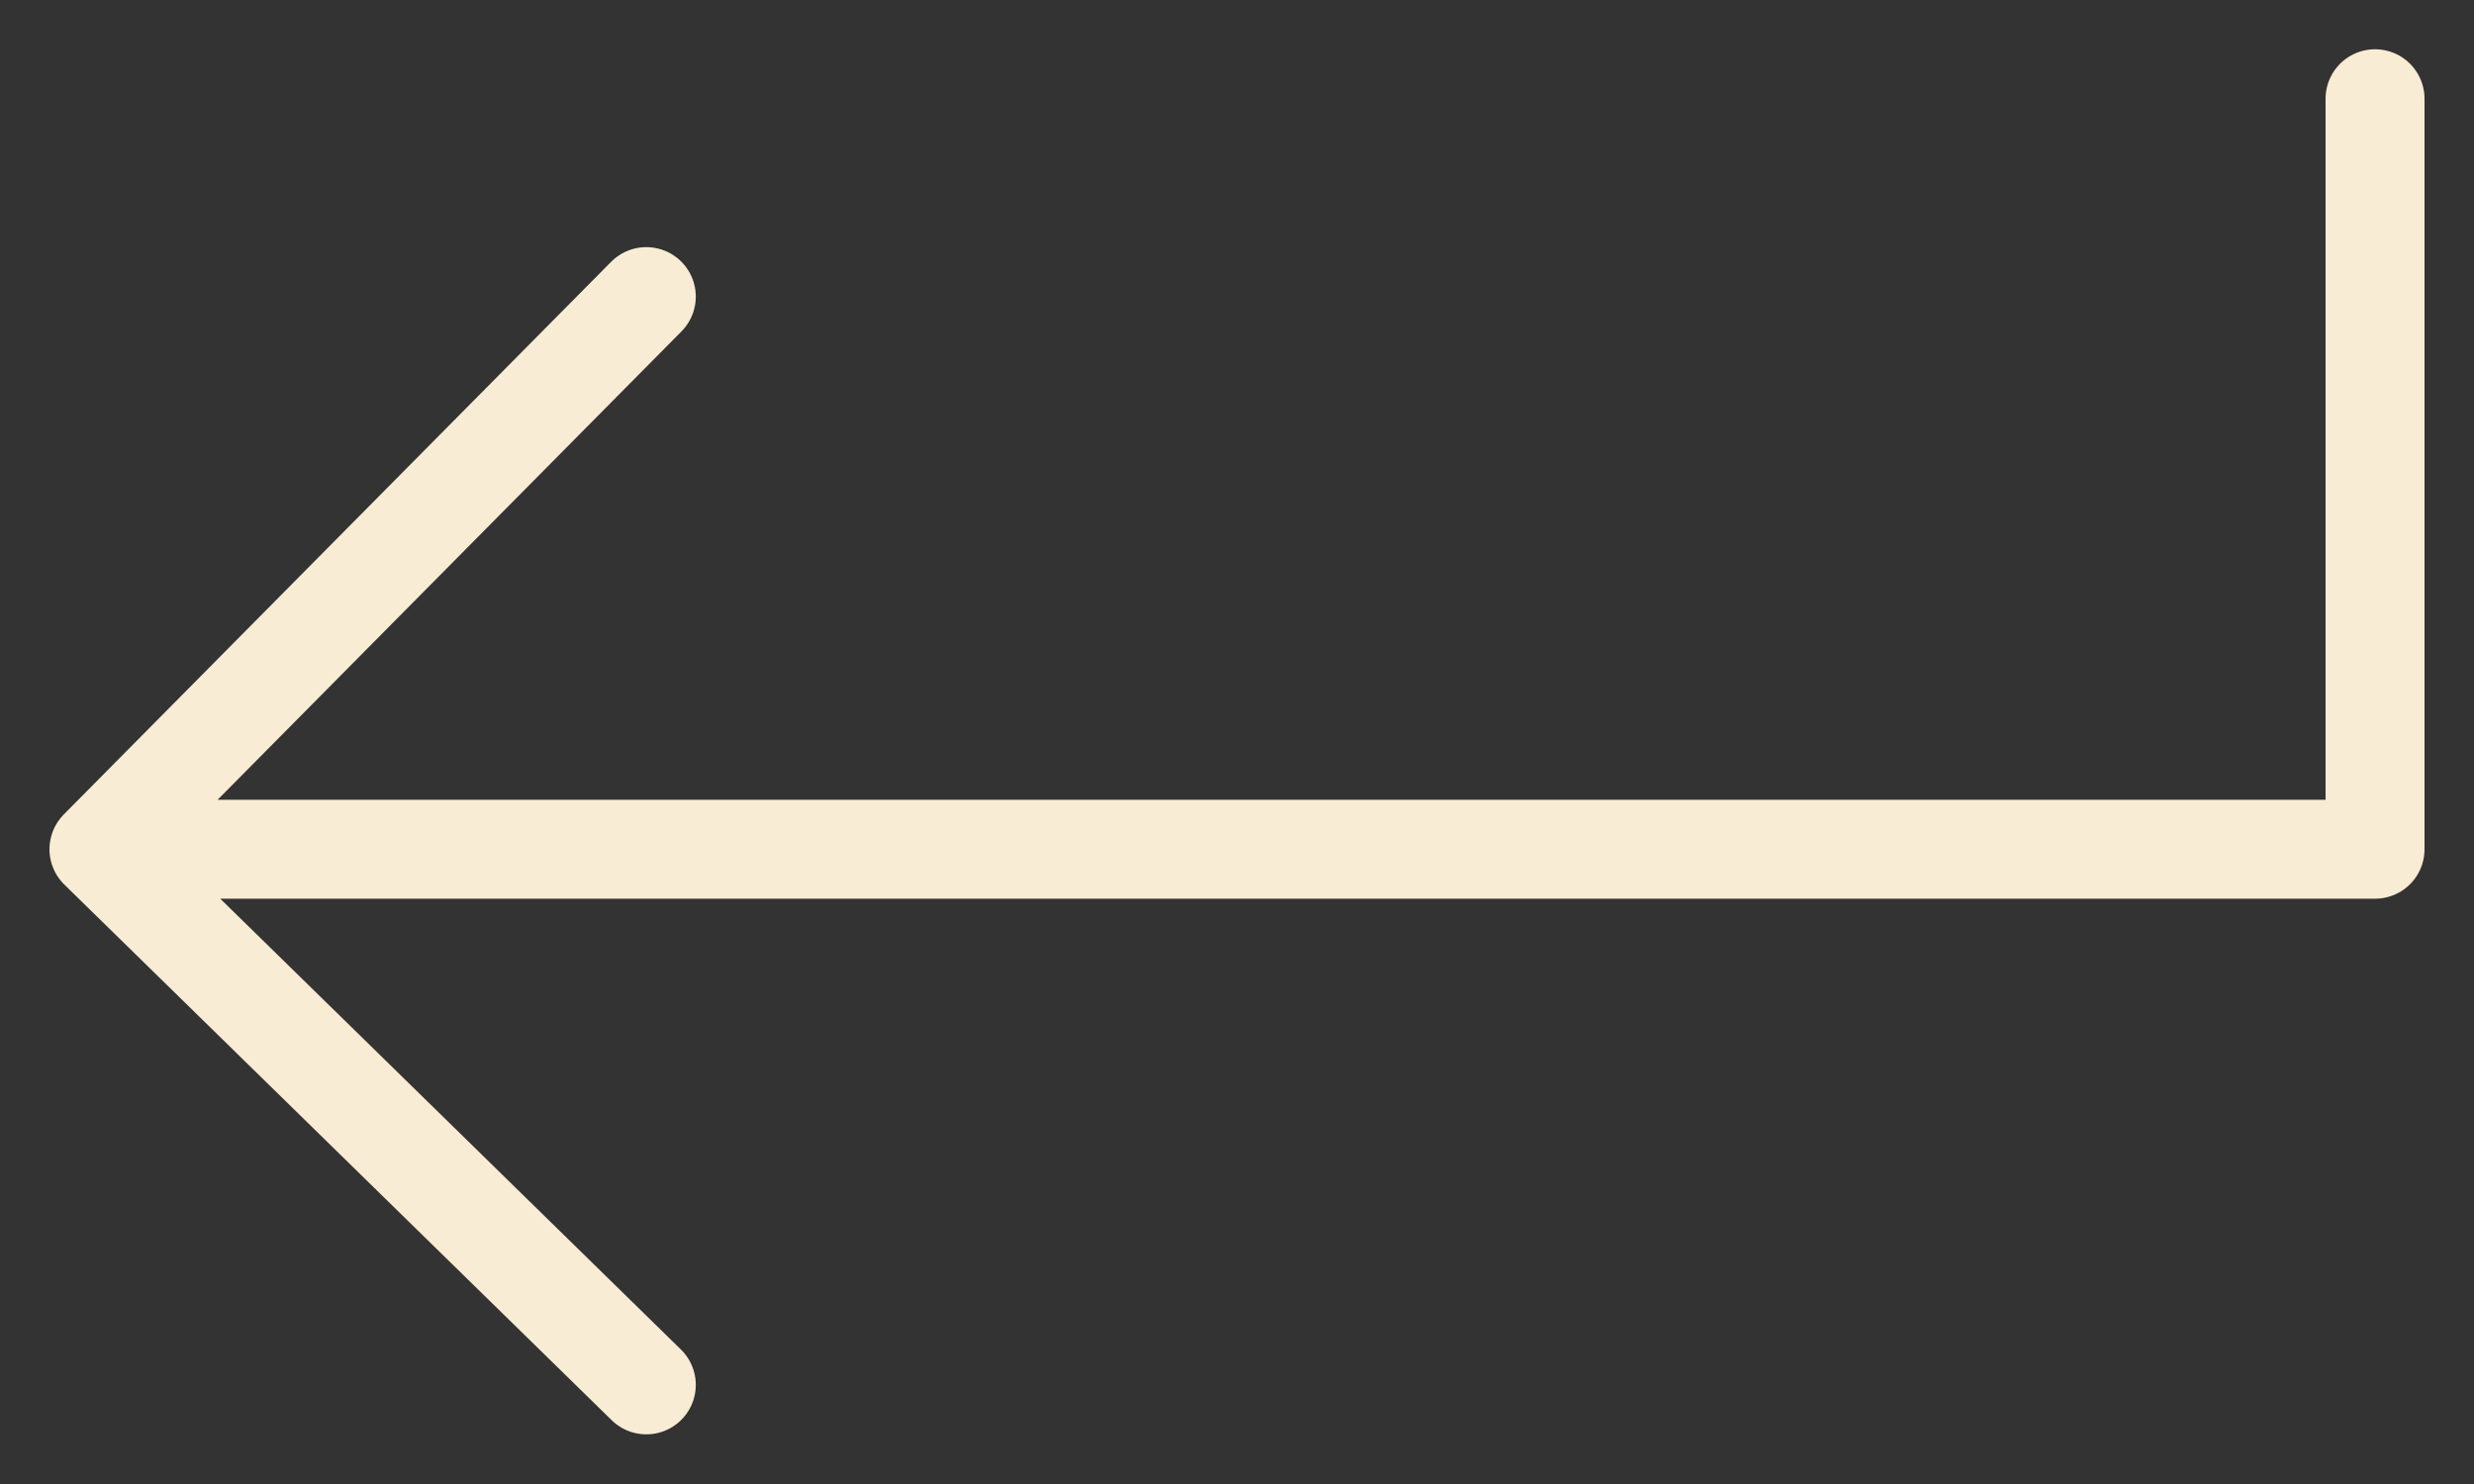
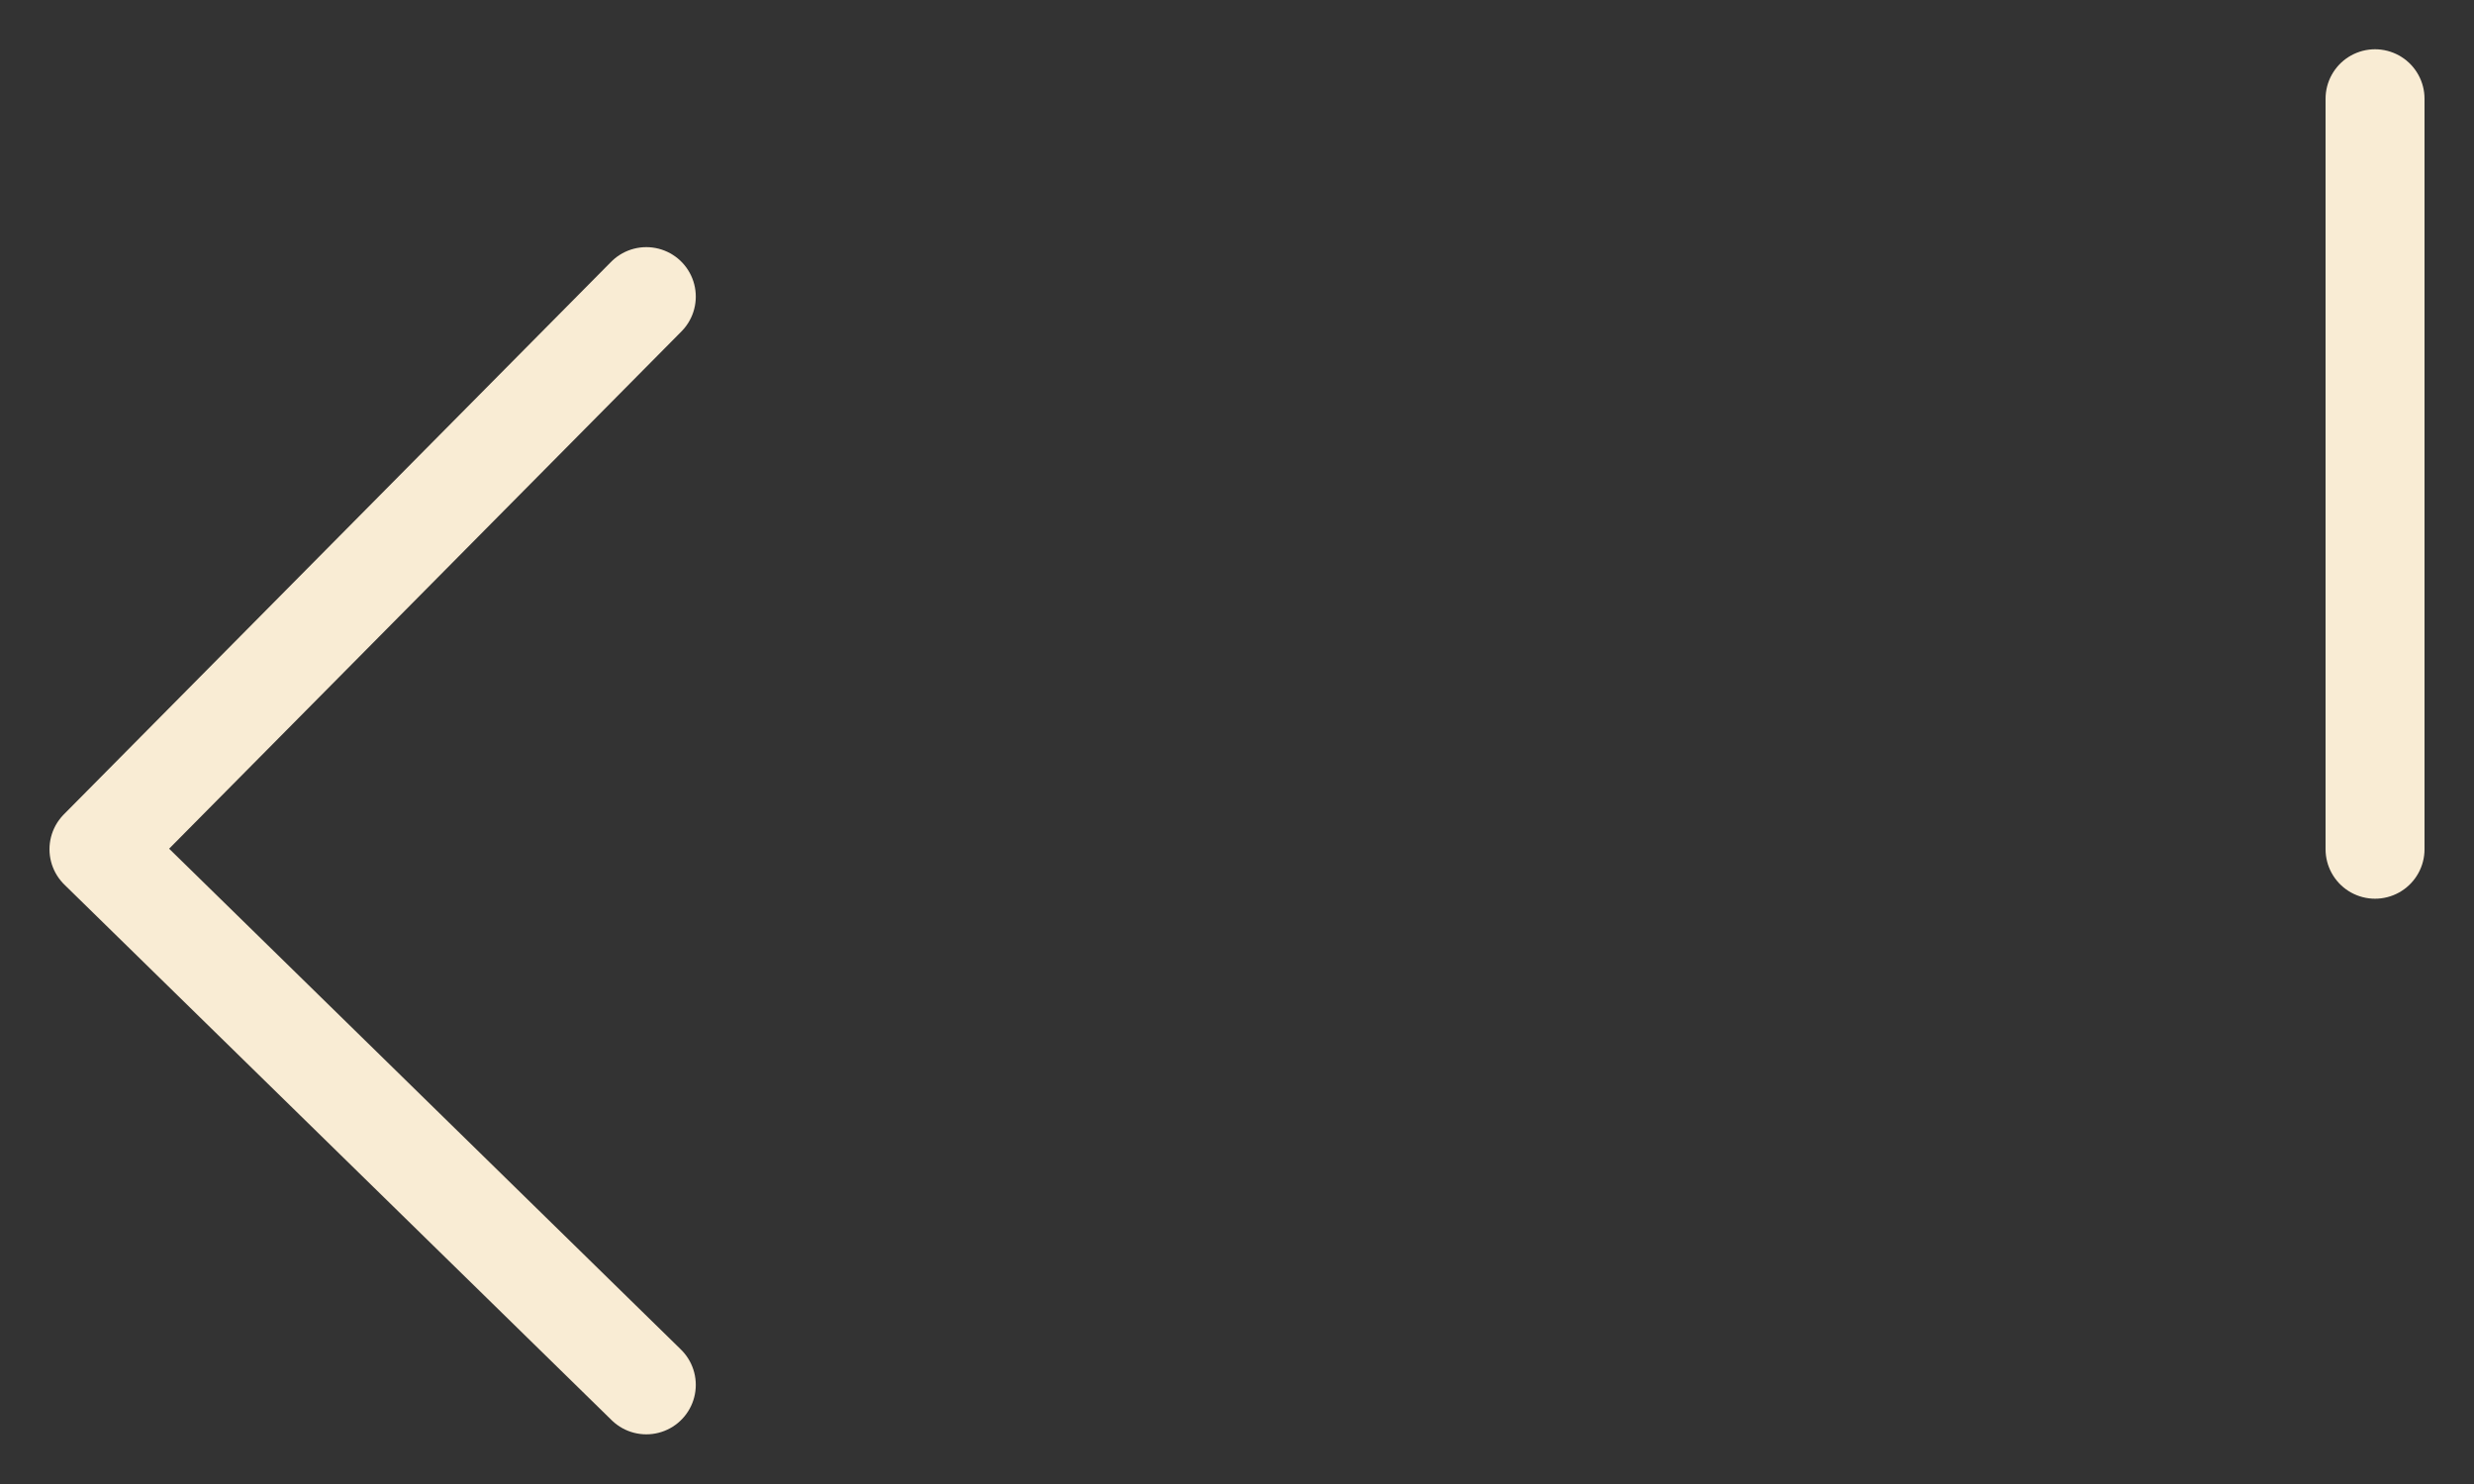
<svg xmlns="http://www.w3.org/2000/svg" width="25" height="15" viewBox="0 0 25 15" fill="none">
  <rect x="0" y="0" width="25" height="15" fill="#333333" stroke="none" />
-   <path d="M24 0.998V8.584H1M1 8.584L6.531 2.998M1 8.584L6.531 13.998" stroke="#F9ECD4" stroke-linecap="round" stroke-linejoin="round" />
+   <path d="M24 0.998V8.584M1 8.584L6.531 2.998M1 8.584L6.531 13.998" stroke="#F9ECD4" stroke-linecap="round" stroke-linejoin="round" />
</svg>